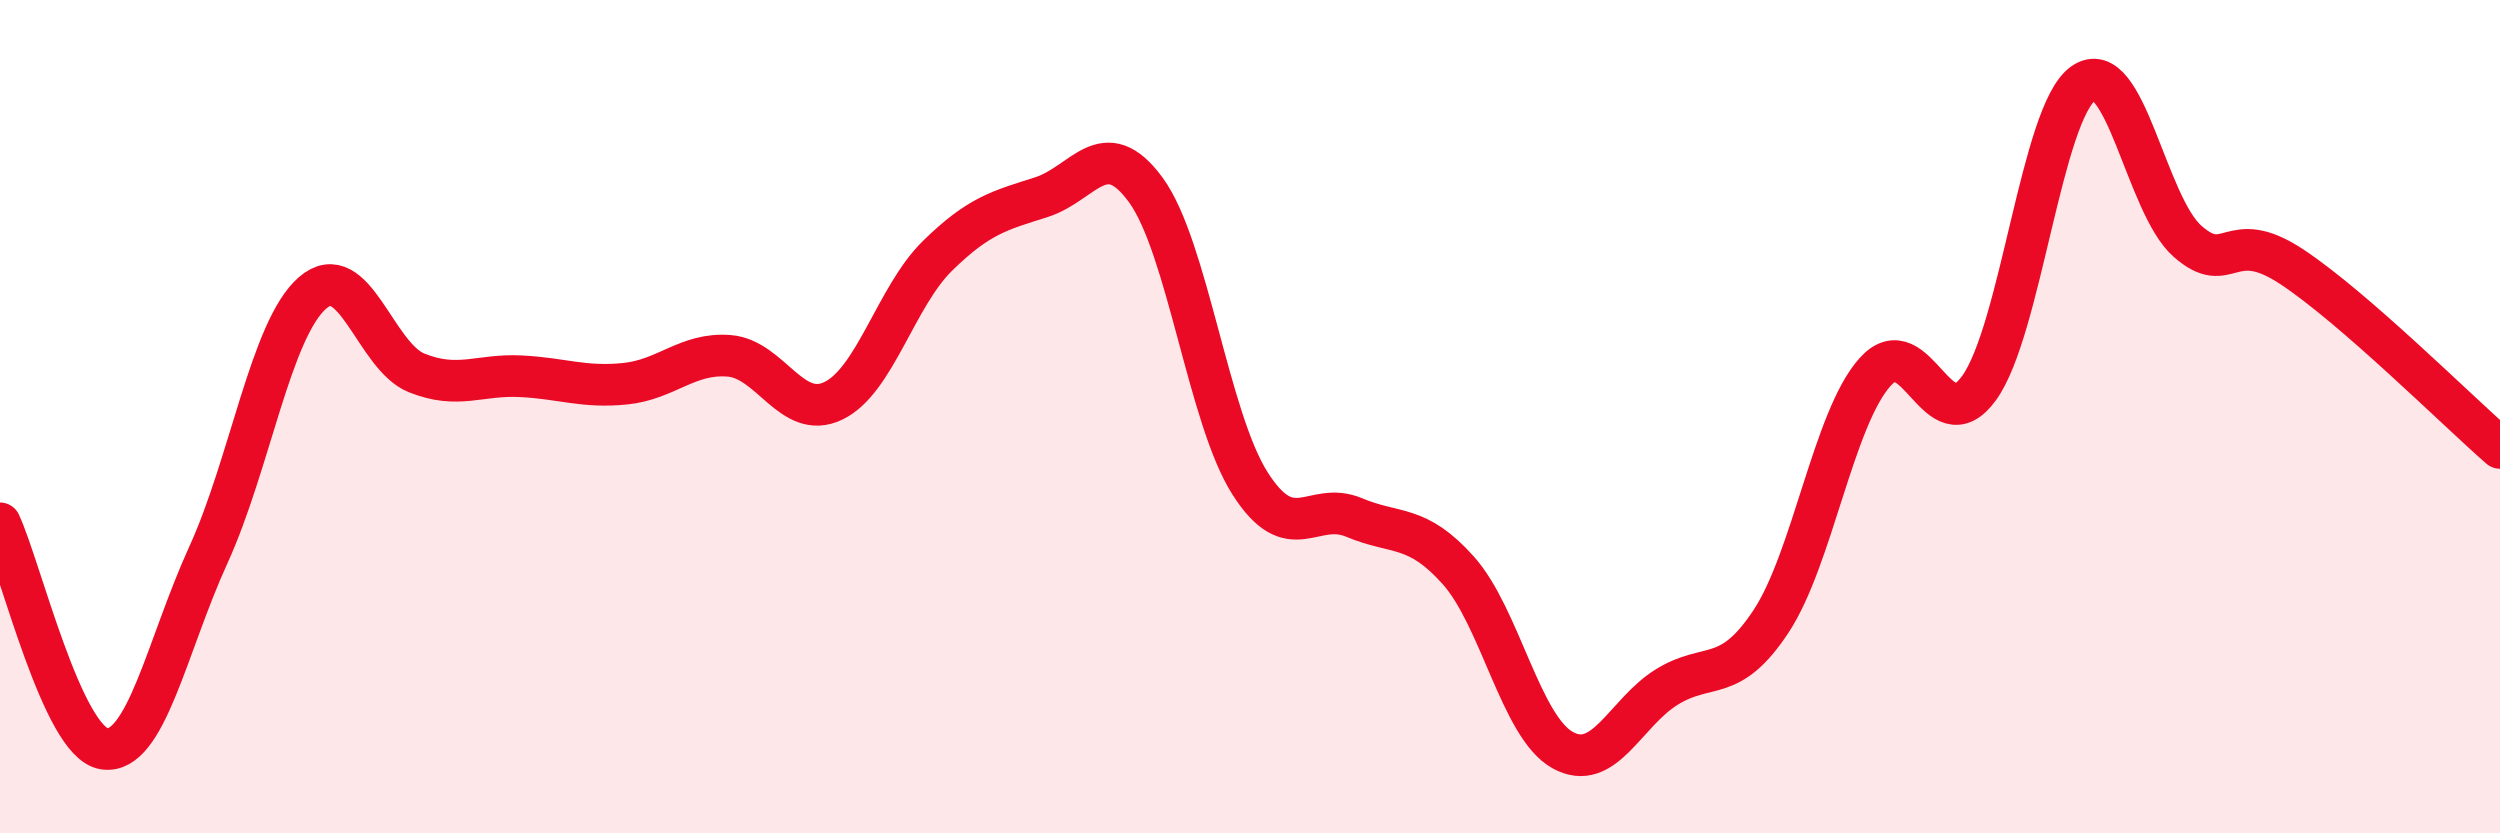
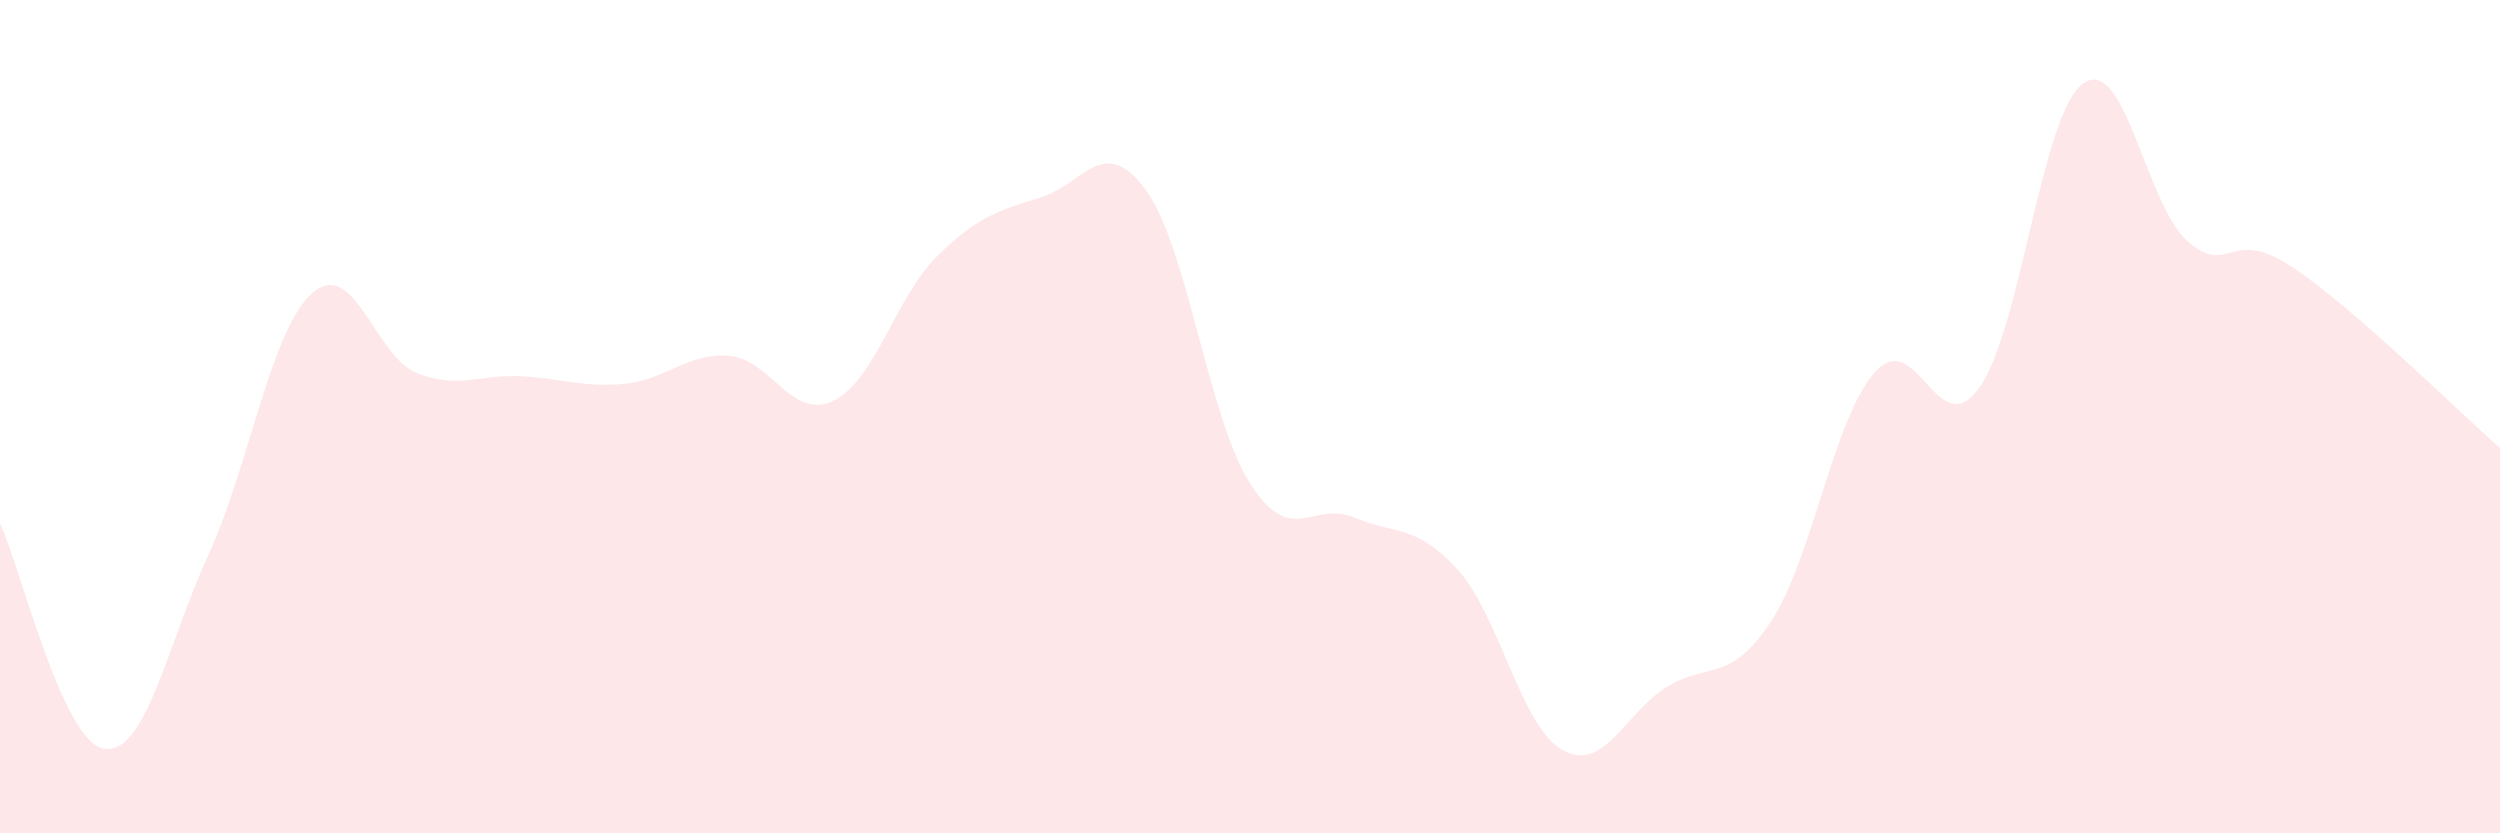
<svg xmlns="http://www.w3.org/2000/svg" width="60" height="20" viewBox="0 0 60 20">
  <path d="M 0,12.56 C 0.5,13.64 1.5,17.82 2.5,17.97 C 3.5,18.12 4,15.51 5,13.32 C 6,11.13 6.5,7.9 7.5,7.03 C 8.5,6.16 9,8.55 10,8.95 C 11,9.35 11.5,8.98 12.5,9.03 C 13.5,9.08 14,9.31 15,9.21 C 16,9.11 16.5,8.46 17.5,8.54 C 18.5,8.62 19,10.1 20,9.62 C 21,9.14 21.5,7.12 22.5,6.14 C 23.5,5.16 24,5.05 25,4.73 C 26,4.41 26.5,3.19 27.5,4.56 C 28.5,5.93 29,10.03 30,11.6 C 31,13.17 31.5,12 32.5,12.42 C 33.5,12.84 34,12.57 35,13.69 C 36,14.81 36.5,17.44 37.5,18 C 38.5,18.56 39,17.11 40,16.49 C 41,15.87 41.5,16.43 42.5,14.92 C 43.5,13.41 44,10.05 45,8.93 C 46,7.81 46.5,10.7 47.5,9.31 C 48.5,7.92 49,2.7 50,2 C 51,1.3 51.5,4.91 52.5,5.79 C 53.5,6.67 53.5,5.41 55,6.4 C 56.5,7.39 59,9.88 60,10.75L60 20L0 20Z" fill="#EB0A25" opacity="0.1" stroke-linecap="round" stroke-linejoin="round" />
-   <path d="M 0,12.56 C 0.5,13.64 1.5,17.82 2.5,17.97 C 3.5,18.12 4,15.51 5,13.32 C 6,11.13 6.5,7.9 7.5,7.03 C 8.5,6.16 9,8.55 10,8.95 C 11,9.35 11.5,8.98 12.5,9.03 C 13.5,9.08 14,9.31 15,9.21 C 16,9.11 16.5,8.46 17.5,8.54 C 18.5,8.62 19,10.1 20,9.62 C 21,9.14 21.5,7.12 22.5,6.14 C 23.5,5.16 24,5.05 25,4.73 C 26,4.41 26.5,3.19 27.5,4.56 C 28.5,5.93 29,10.03 30,11.6 C 31,13.17 31.5,12 32.5,12.42 C 33.5,12.84 34,12.57 35,13.69 C 36,14.81 36.5,17.44 37.5,18 C 38.5,18.56 39,17.11 40,16.49 C 41,15.87 41.5,16.43 42.5,14.92 C 43.5,13.41 44,10.05 45,8.93 C 46,7.81 46.5,10.7 47.5,9.31 C 48.5,7.92 49,2.7 50,2 C 51,1.3 51.5,4.91 52.5,5.79 C 53.5,6.67 53.5,5.41 55,6.4 C 56.5,7.39 59,9.88 60,10.75" stroke="#EB0A25" stroke-width="1" fill="none" stroke-linecap="round" stroke-linejoin="round" />
</svg>